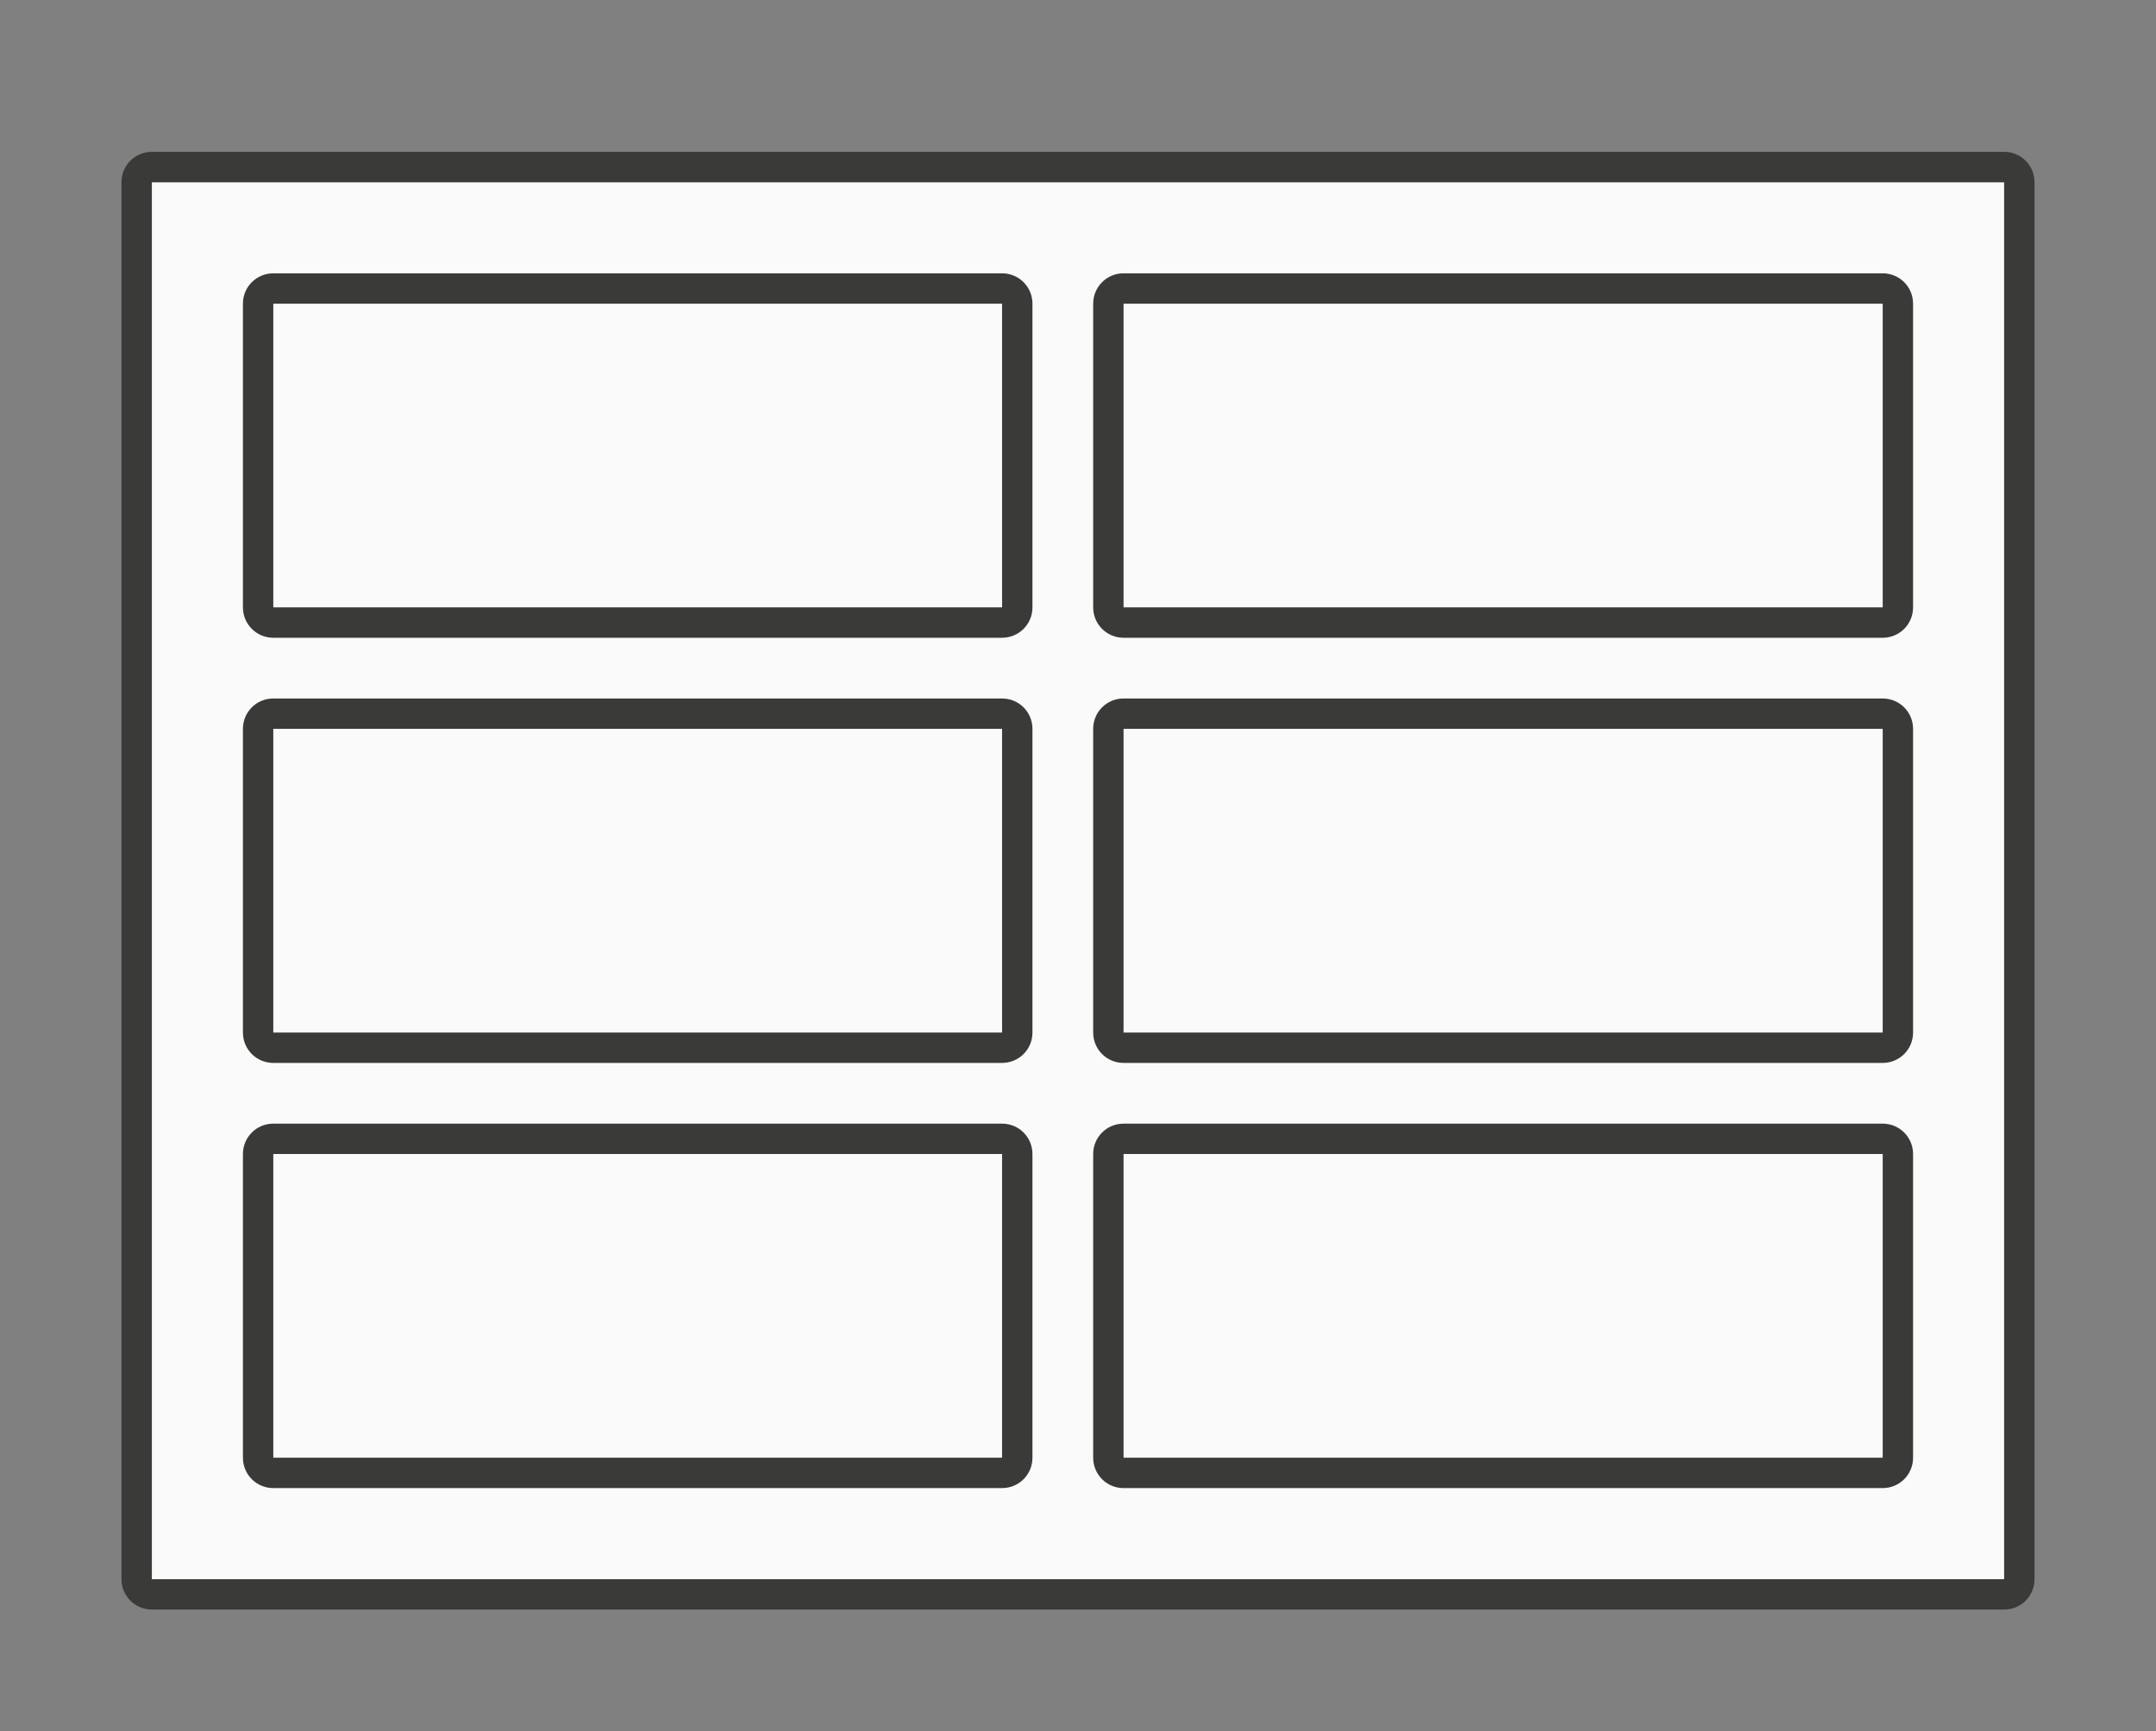
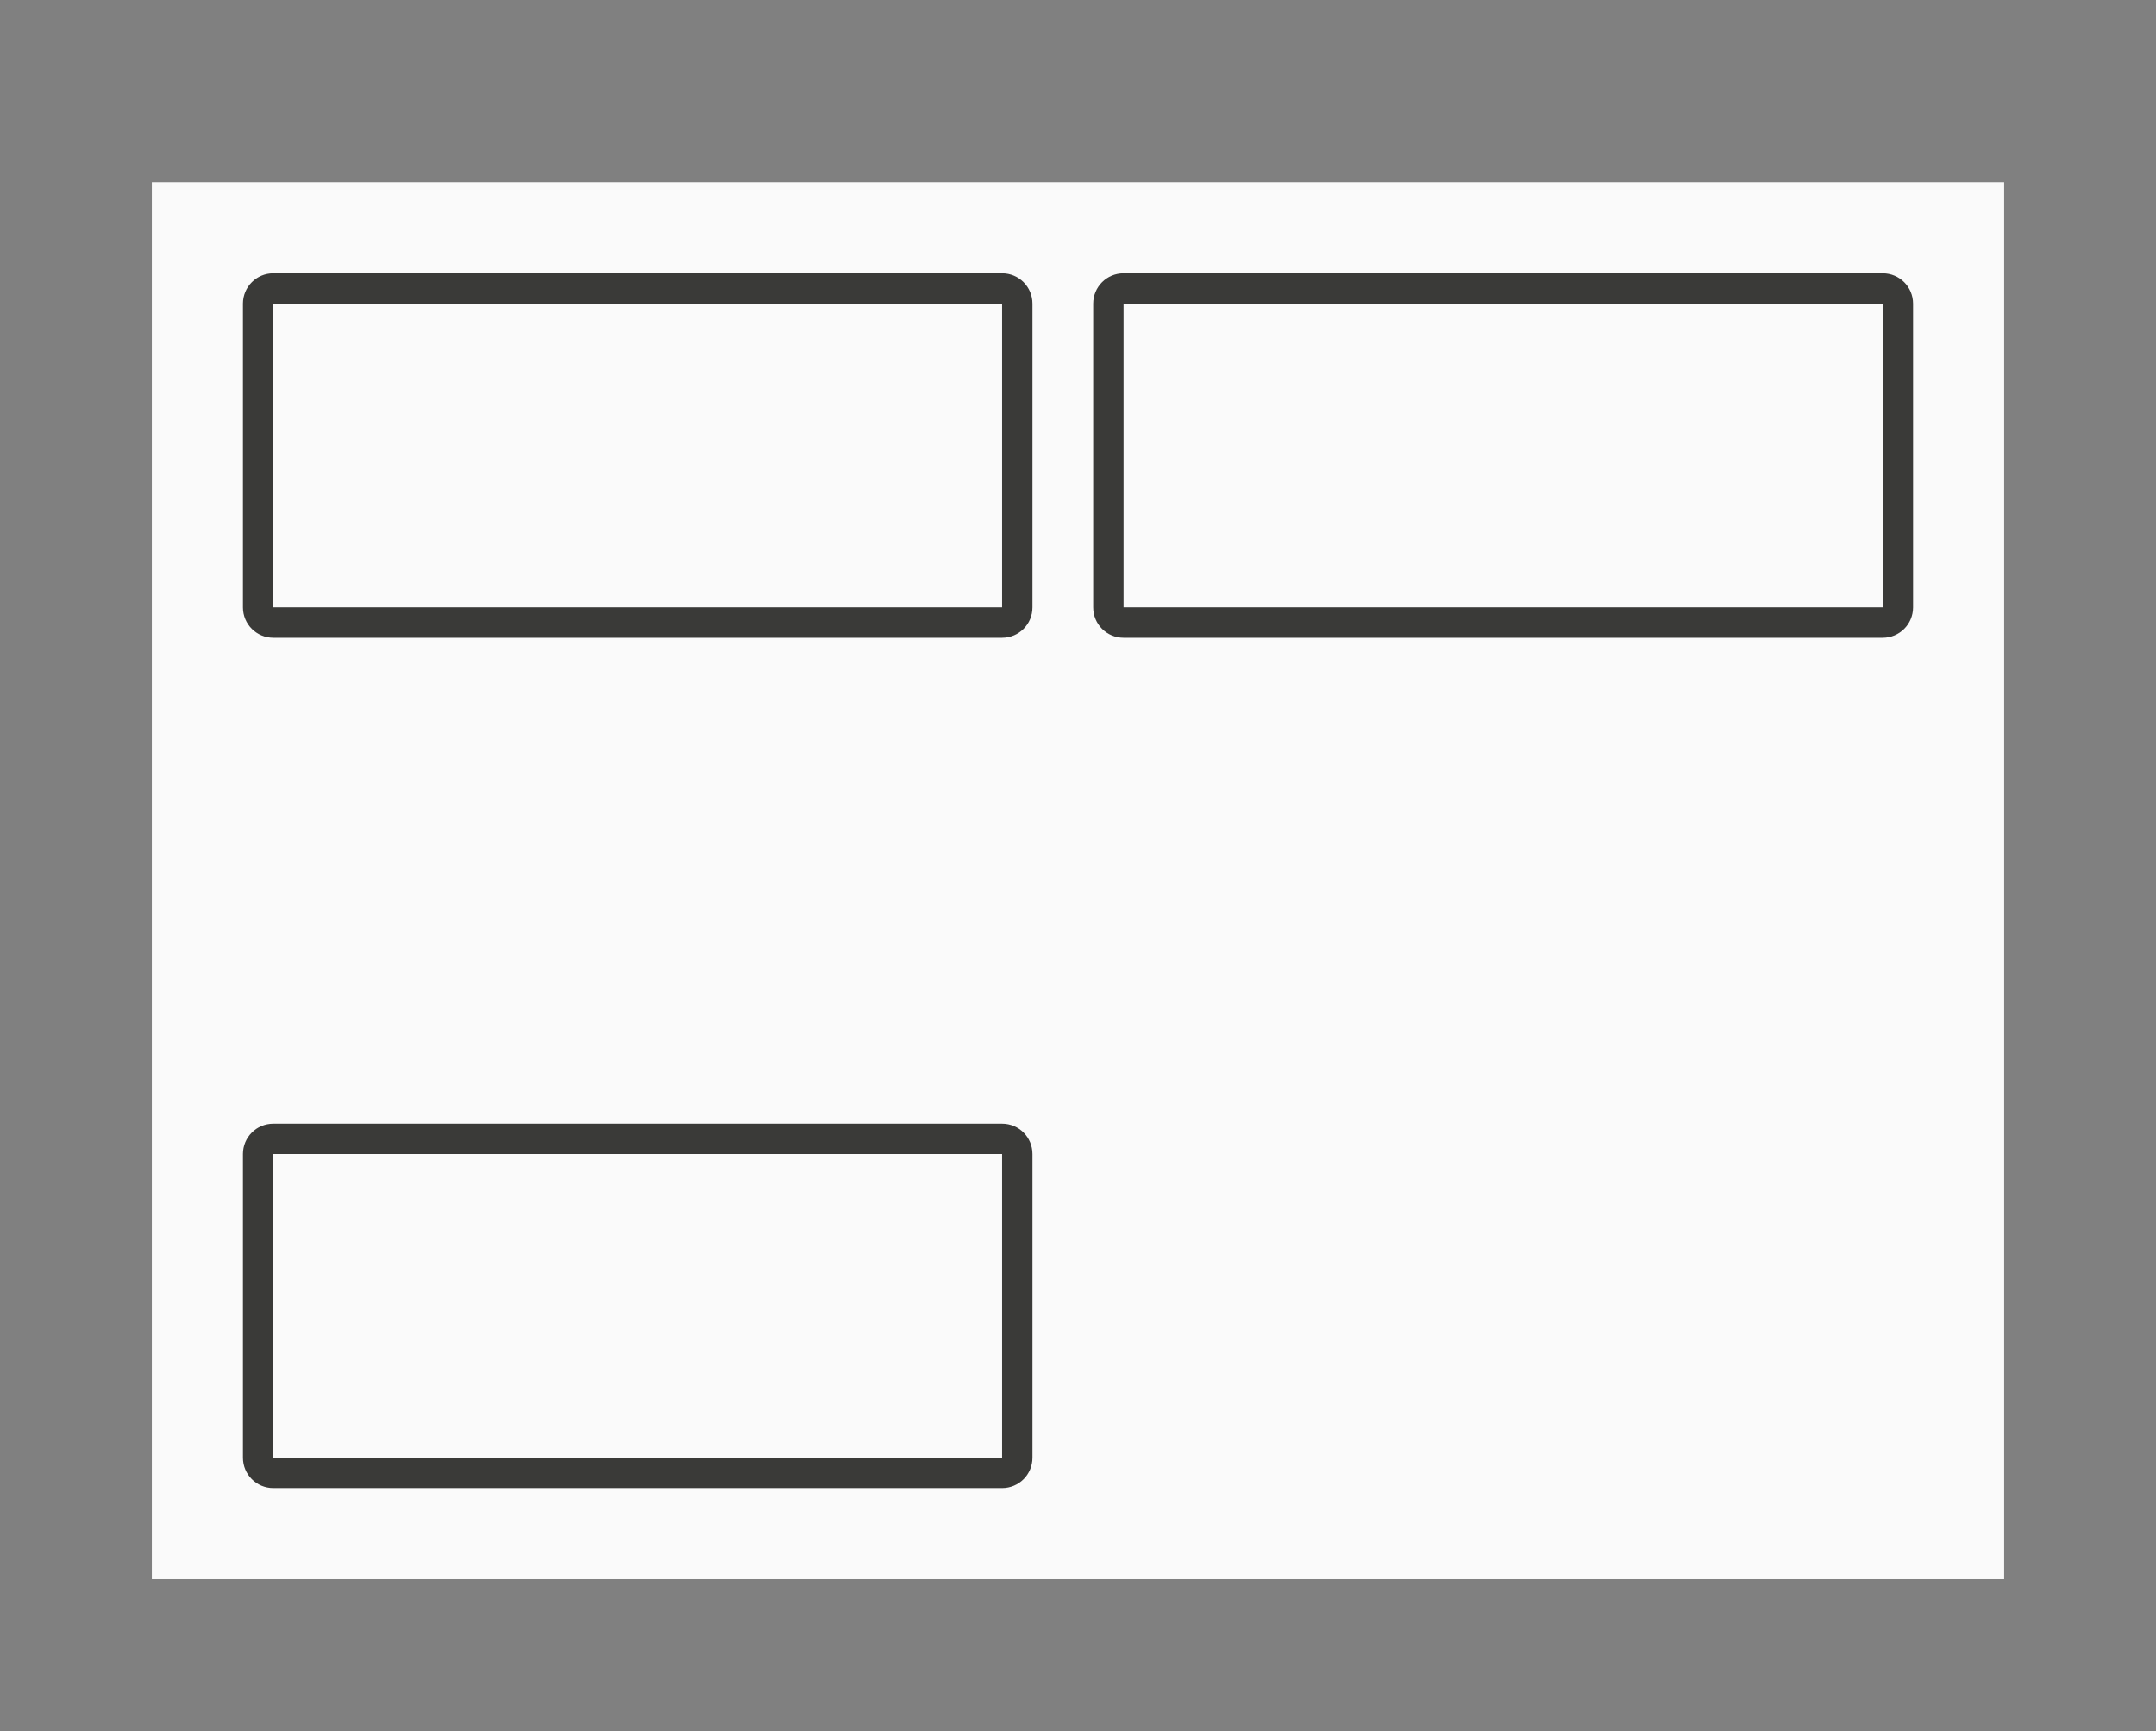
<svg xmlns="http://www.w3.org/2000/svg" height="57" viewBox="0 0 71 57" width="71">
  <rect x="0" y="0" width="71" height="57" fill="#808080" stroke="none" />
  <path d="m5 6h61v46h-61z" fill="#fafafa" />
  <g fill="#3a3a38">
-     <path d="m5 5c-.554 0-1 .446-1 1v46c0 .554.446 1 1 1h61c.554 0 1-.446 1-1v-46c0-.554-.446-1-1-1zm0 1h61v46h-61z" />
    <path d="m9 9c-.554 0-1 .446-1 1v10c0 .554.446 1 1 1h24c.554 0 1-.446 1-1v-10c0-.554-.446-1-1-1zm0 1h24v10h-24z" />
    <path d="m37 9c-.554 0-1 .446-1 1v10c0 .554.446 1 1 1h25c.554 0 1-.446 1-1v-10c0-.554-.446-1-1-1zm0 1h25v10h-25z" />
    <path d="m9 37c-.554 0-1 .446-1 1v10c0 .554.446 1 1 1h24c.554 0 1-.446 1-1v-10c0-.554-.446-1-1-1zm0 1h24v10h-24z" />
-     <path d="m37 37c-.554 0-1 .446-1 1v10c0 .554.446 1 1 1h25c.554 0 1-.446 1-1v-10c0-.554-.446-1-1-1zm0 1h25v10h-25z" />
-     <path d="m9 23c-.554 0-1 .446-1 1v10c0 .554.446 1 1 1h24c.554 0 1-.446 1-1v-10c0-.554-.446-1-1-1zm0 1h24v10h-24z" />
-     <path d="m37 23c-.554 0-1 .446-1 1v10c0 .554.446 1 1 1h25c.554 0 1-.446 1-1v-10c0-.554-.446-1-1-1zm0 1h25v10h-25z" />
  </g>
</svg>